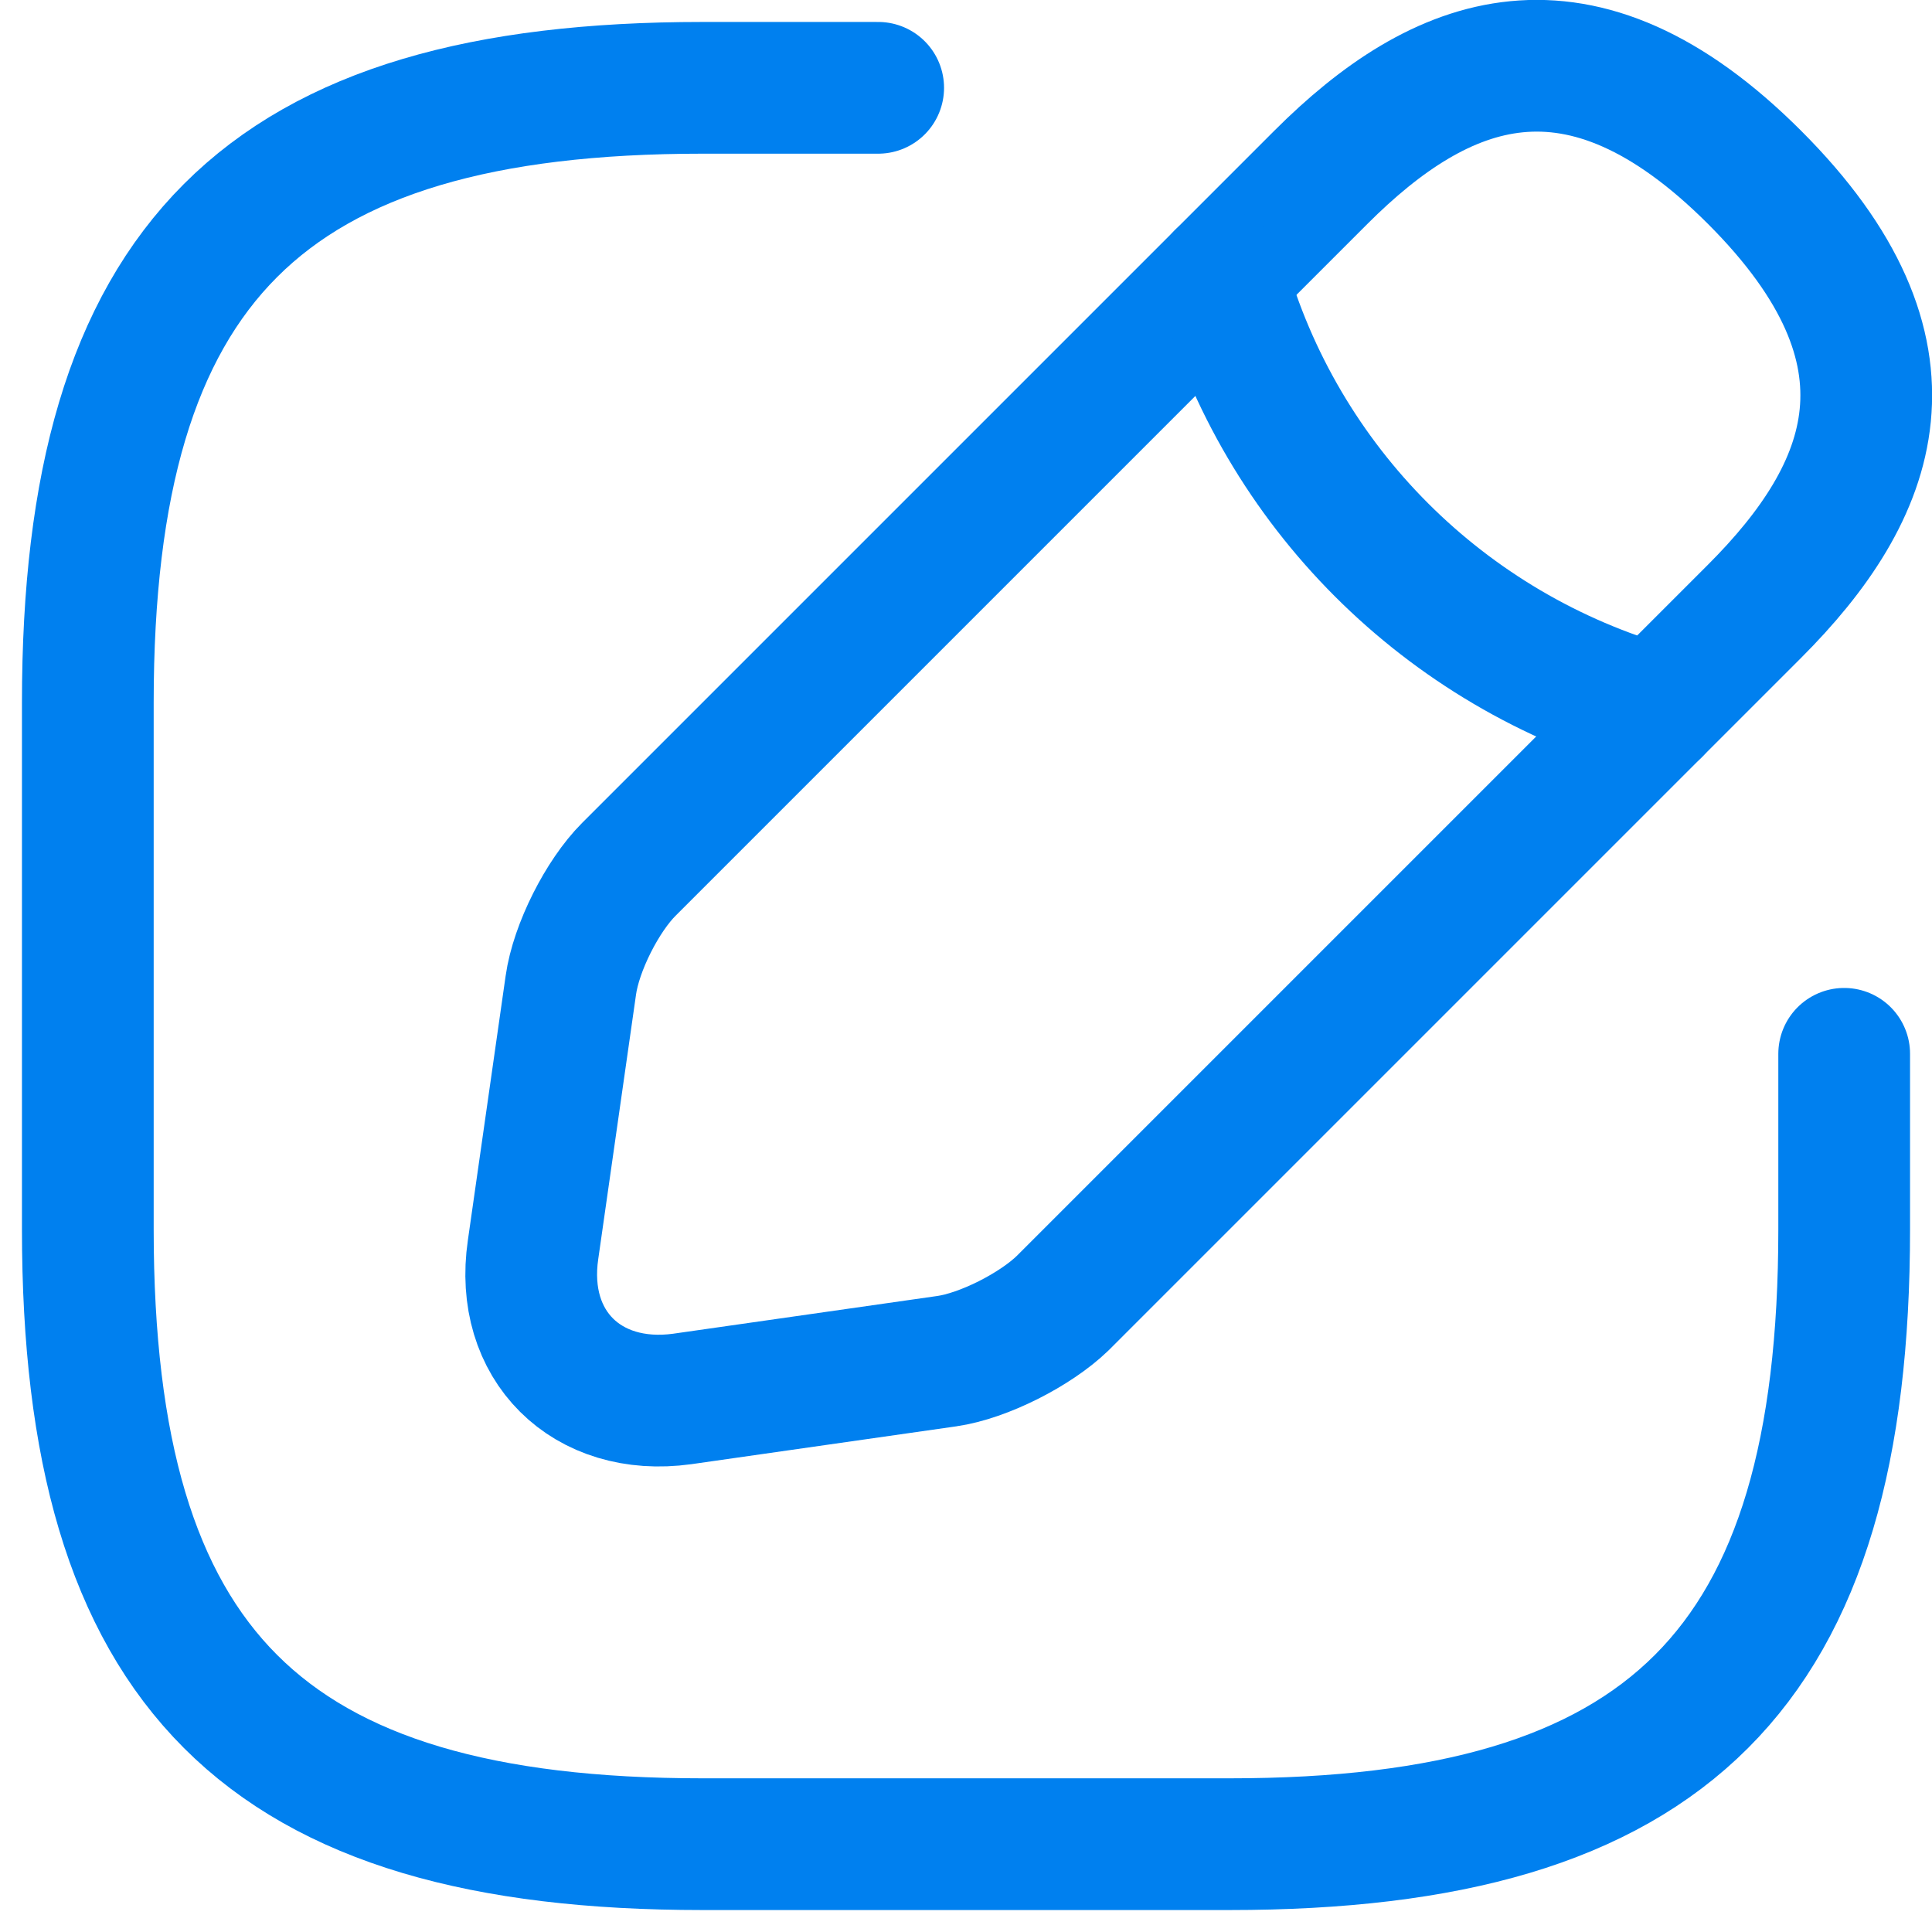
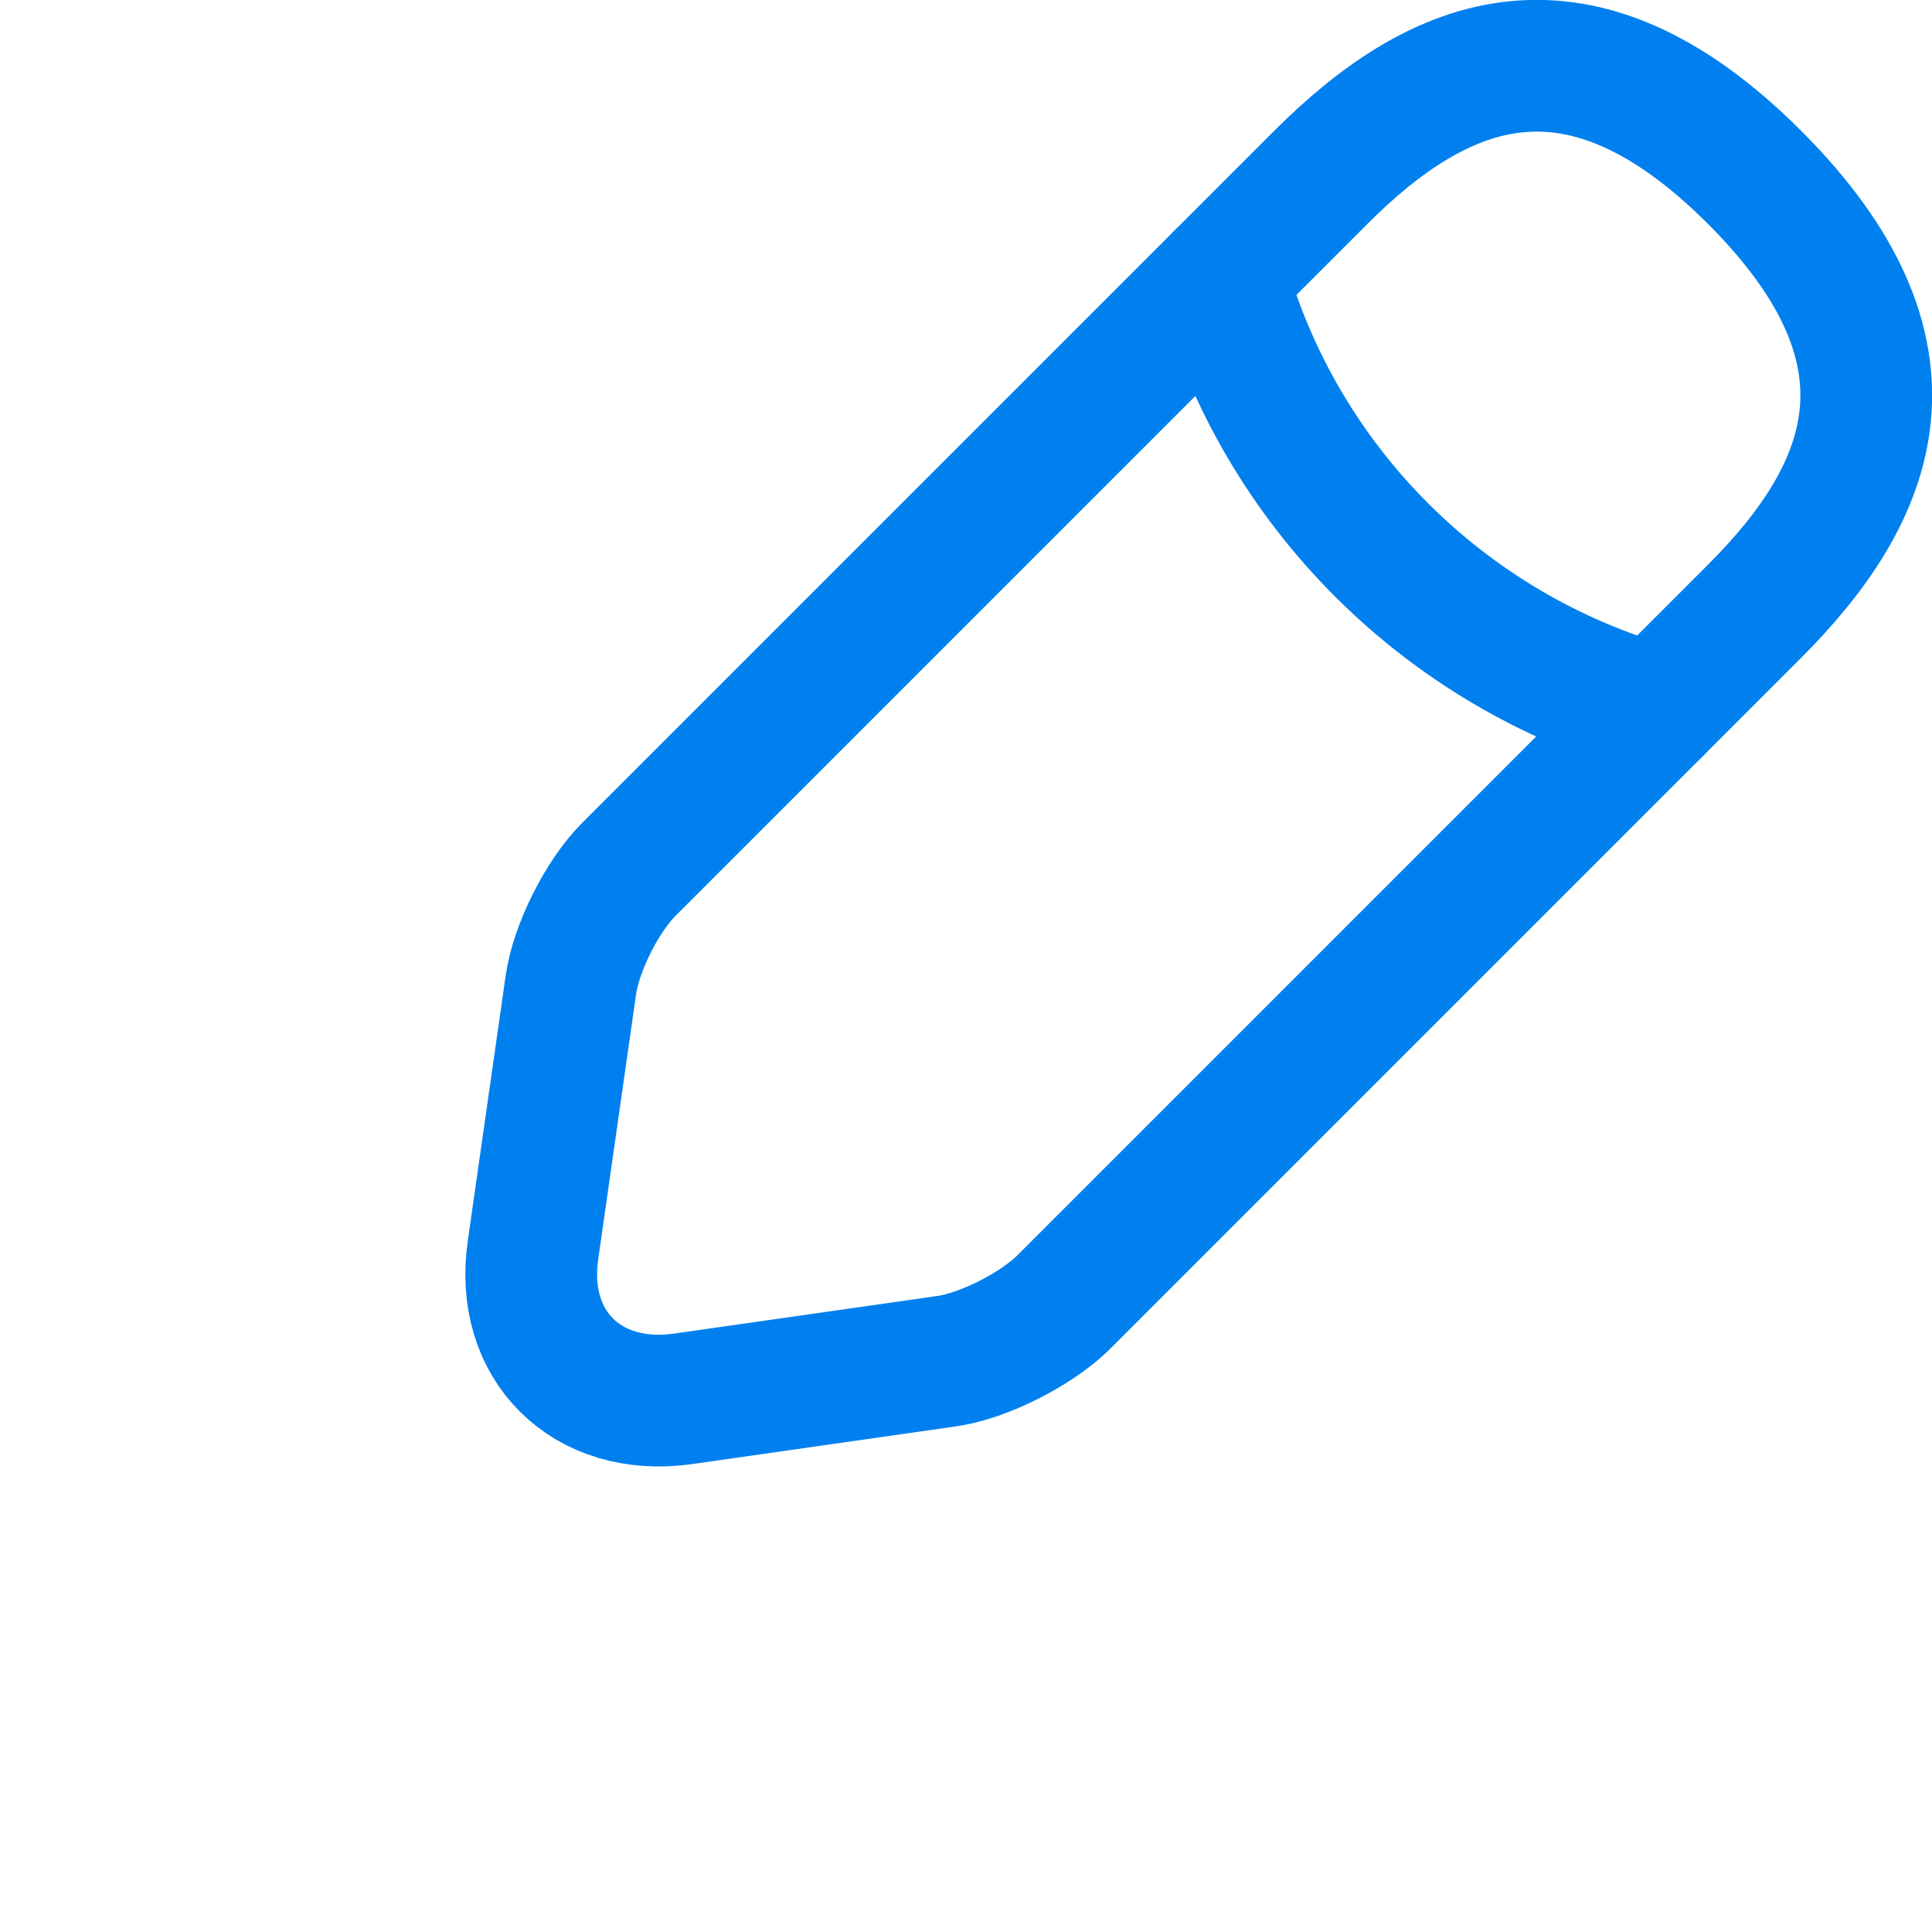
<svg xmlns="http://www.w3.org/2000/svg" width="22" height="22" viewBox="0 0 22 22" fill="none">
-   <path d="M10 1H8C3 1 1 3 1 8V14C1 19 3 21 8 21H14C19 21 21 19 21 14V12" stroke="#0080EF" stroke-width="1.5" stroke-linecap="round" stroke-linejoin="round" />
  <path d="M15.04 2.02L7.16 9.9C6.86 10.2 6.56 10.79 6.5 11.22L6.07 14.23C5.91 15.32 6.68 16.08 7.77 15.93L10.78 15.5C11.2 15.44 11.79 15.14 12.1 14.84L19.98 6.96C21.34 5.6 21.98 4.02 19.98 2.02C17.98 0.02 16.4 0.66 15.04 2.02Z" stroke="#0080EF" stroke-width="1.5" stroke-miterlimit="10" stroke-linecap="round" stroke-linejoin="round" />
  <path d="M13.91 3.15C14.58 5.54 16.45 7.41 18.85 8.09" stroke="#0080EF" stroke-width="1.5" stroke-miterlimit="10" stroke-linecap="round" stroke-linejoin="round" />
</svg>